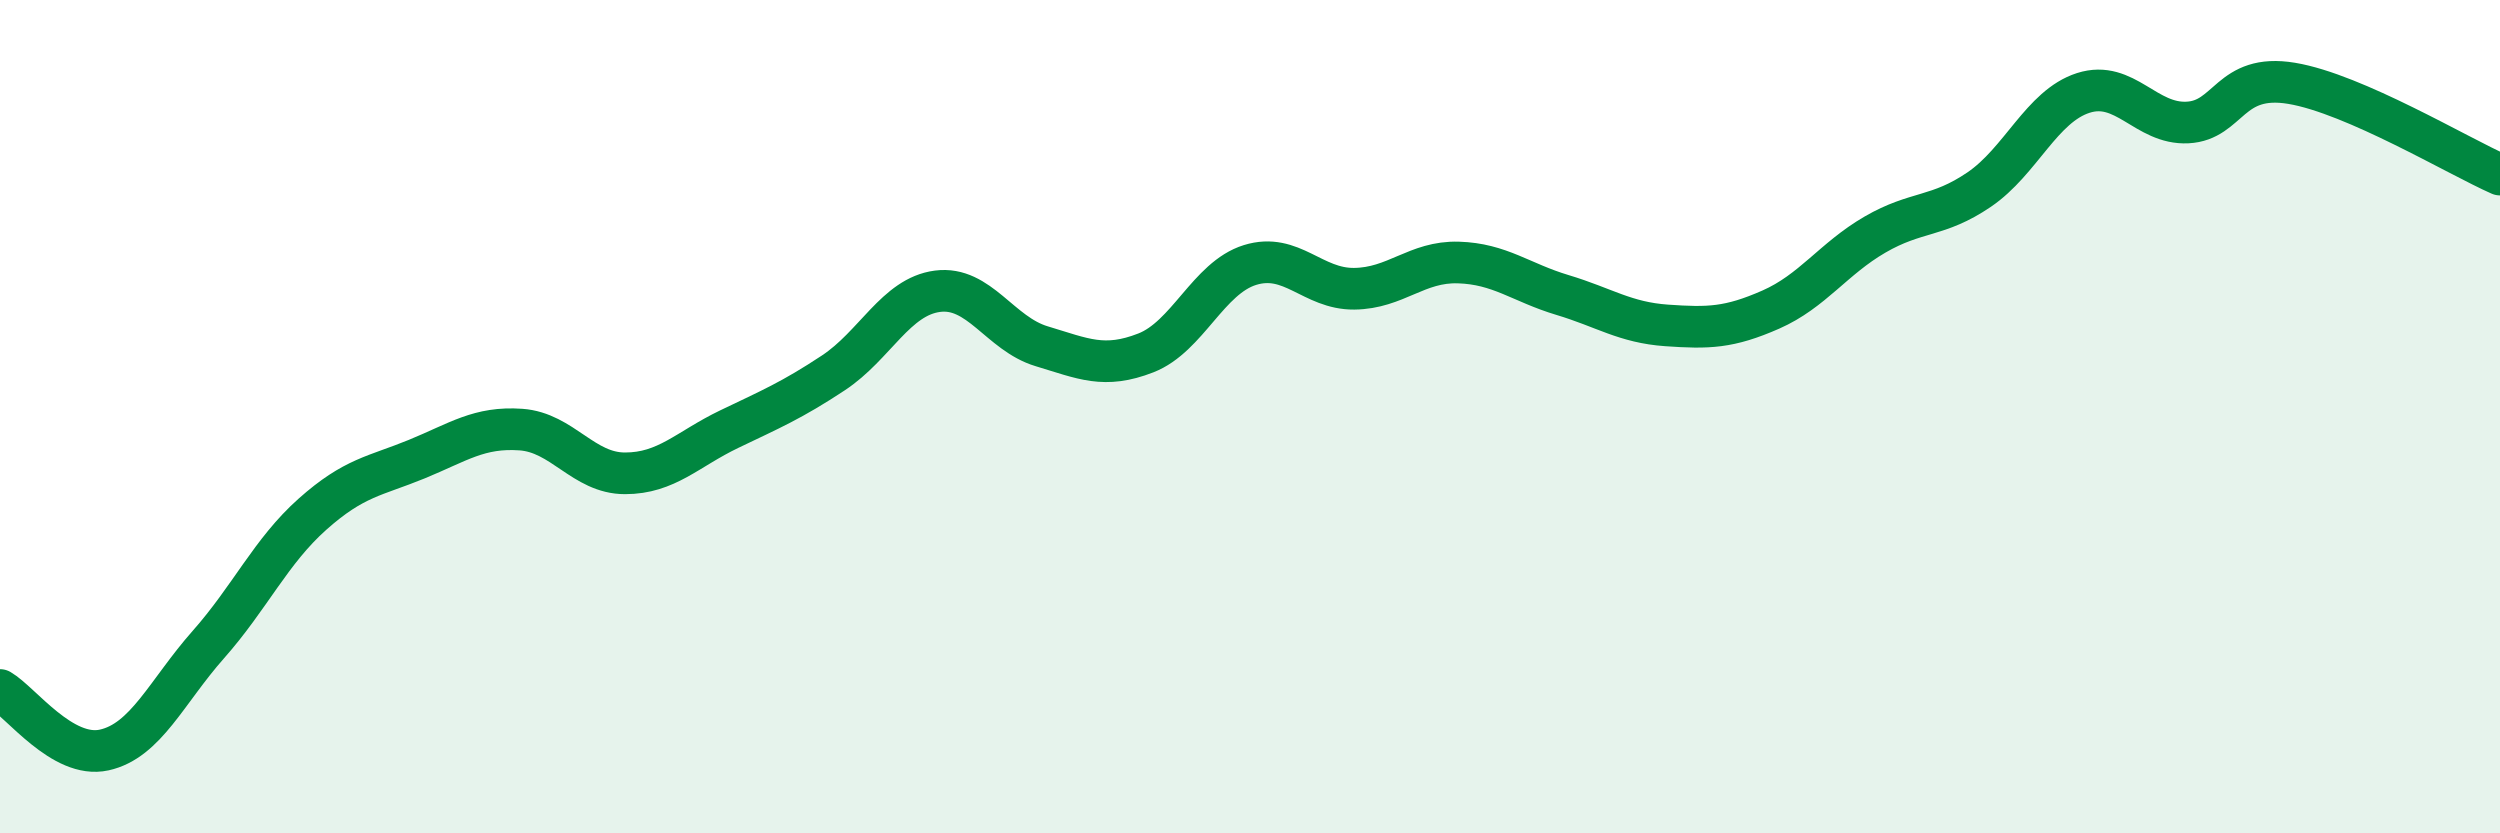
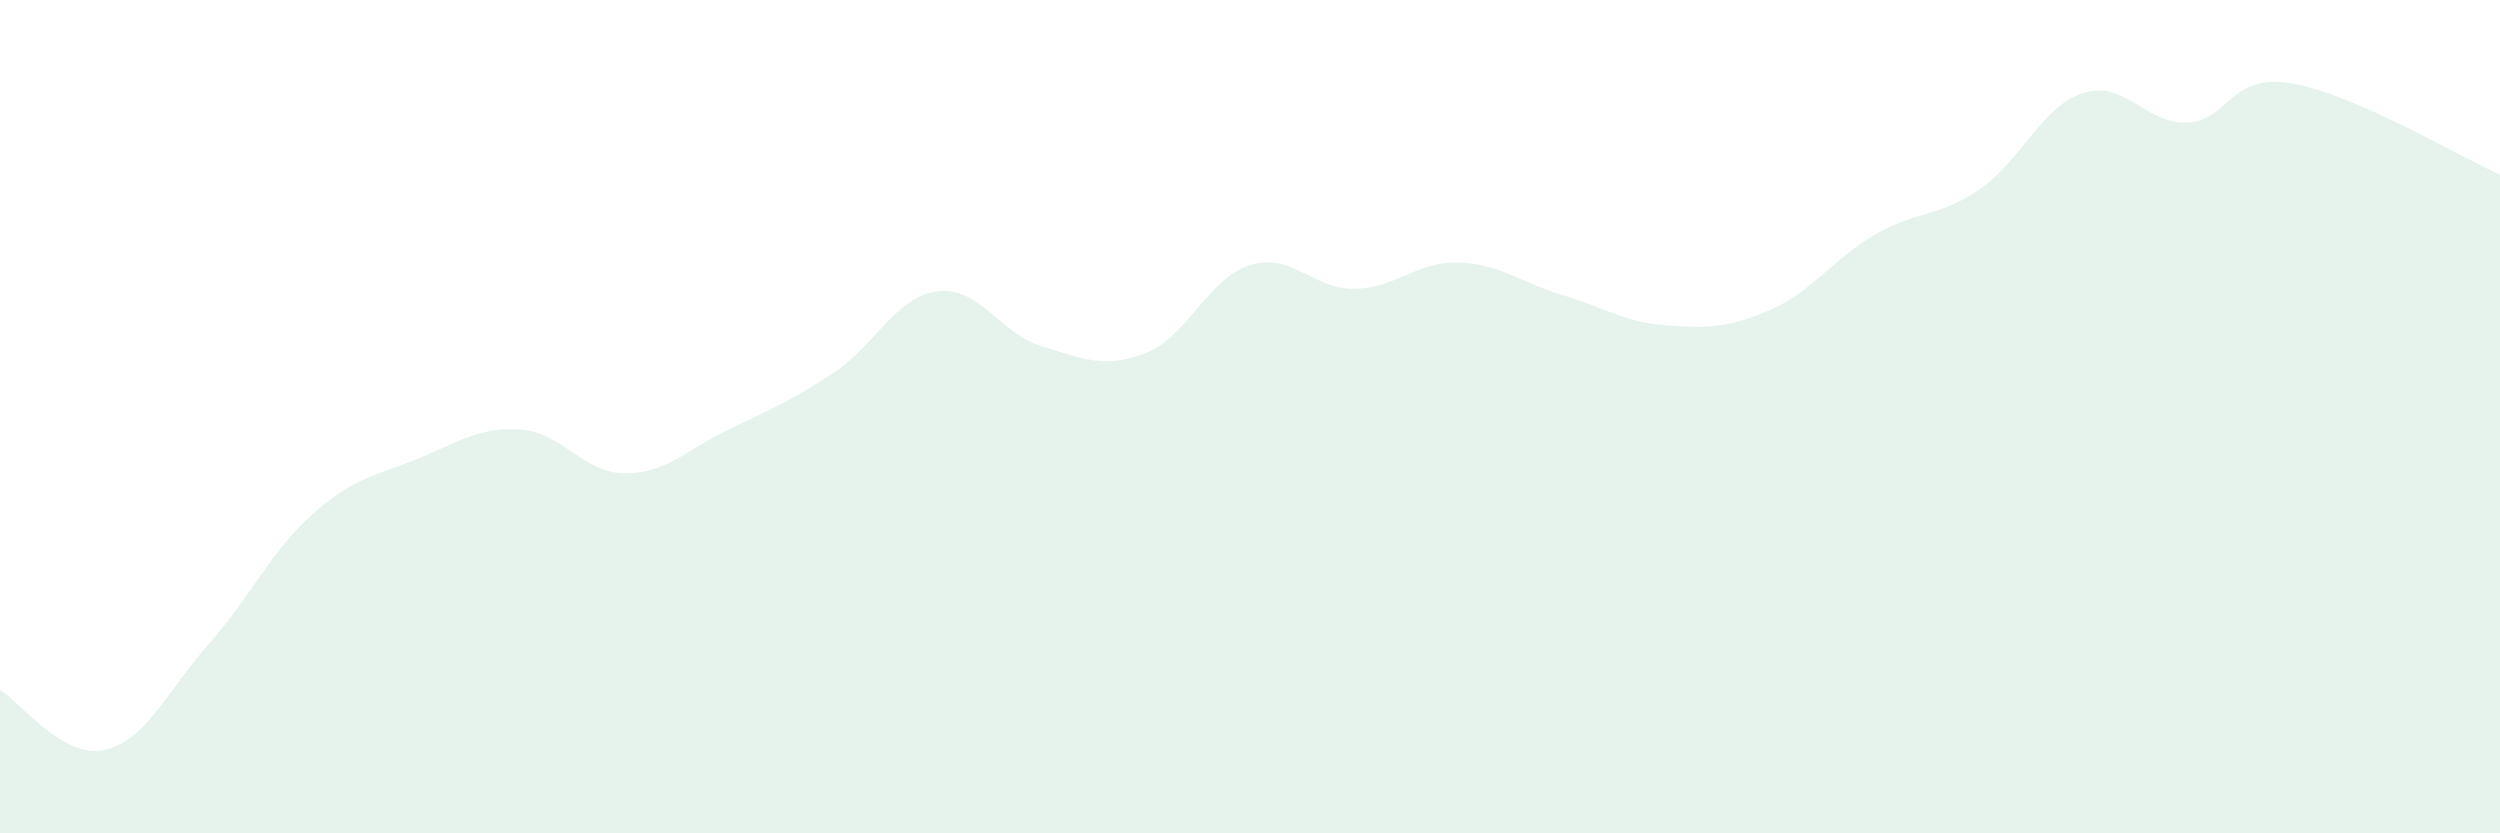
<svg xmlns="http://www.w3.org/2000/svg" width="60" height="20" viewBox="0 0 60 20">
  <path d="M 0,16.56 C 0.5,16.85 1.5,18.22 2.5,18 C 3.5,17.78 4,16.6 5,15.47 C 6,14.34 6.5,13.23 7.5,12.34 C 8.5,11.45 9,11.43 10,11.02 C 11,10.61 11.5,10.24 12.5,10.31 C 13.5,10.38 14,11.36 15,11.36 C 16,11.36 16.5,10.78 17.5,10.3 C 18.5,9.82 19,9.61 20,8.95 C 21,8.29 21.5,7.12 22.5,6.99 C 23.5,6.86 24,8.01 25,8.31 C 26,8.61 26.5,8.86 27.5,8.47 C 28.5,8.08 29,6.67 30,6.36 C 31,6.05 31.5,6.94 32.5,6.93 C 33.5,6.92 34,6.27 35,6.3 C 36,6.33 36.5,6.78 37.5,7.08 C 38.5,7.38 39,7.74 40,7.81 C 41,7.88 41.5,7.87 42.5,7.43 C 43.5,6.99 44,6.21 45,5.63 C 46,5.05 46.5,5.23 47.5,4.55 C 48.5,3.87 49,2.55 50,2.23 C 51,1.91 51.5,2.99 52.5,2.94 C 53.5,2.89 53.5,1.75 55,2 C 56.5,2.25 59,3.75 60,4.19L60 20L0 20Z" fill="#008740" opacity="0.1" stroke-linecap="round" stroke-linejoin="round" />
-   <path d="M 0,16.56 C 0.5,16.85 1.5,18.22 2.5,18 C 3.5,17.78 4,16.6 5,15.47 C 6,14.34 6.5,13.23 7.5,12.34 C 8.5,11.45 9,11.43 10,11.02 C 11,10.61 11.5,10.24 12.5,10.31 C 13.5,10.38 14,11.36 15,11.36 C 16,11.36 16.5,10.78 17.5,10.3 C 18.5,9.82 19,9.61 20,8.95 C 21,8.29 21.5,7.12 22.5,6.99 C 23.5,6.86 24,8.01 25,8.31 C 26,8.61 26.5,8.86 27.5,8.47 C 28.5,8.08 29,6.67 30,6.36 C 31,6.05 31.5,6.94 32.5,6.93 C 33.5,6.92 34,6.27 35,6.3 C 36,6.33 36.5,6.78 37.5,7.08 C 38.5,7.38 39,7.74 40,7.81 C 41,7.88 41.5,7.87 42.5,7.43 C 43.5,6.99 44,6.21 45,5.63 C 46,5.05 46.5,5.23 47.5,4.55 C 48.5,3.87 49,2.55 50,2.23 C 51,1.91 51.5,2.99 52.5,2.94 C 53.5,2.89 53.5,1.75 55,2 C 56.5,2.25 59,3.75 60,4.19" stroke="#008740" stroke-width="1" fill="none" stroke-linecap="round" stroke-linejoin="round" />
</svg>